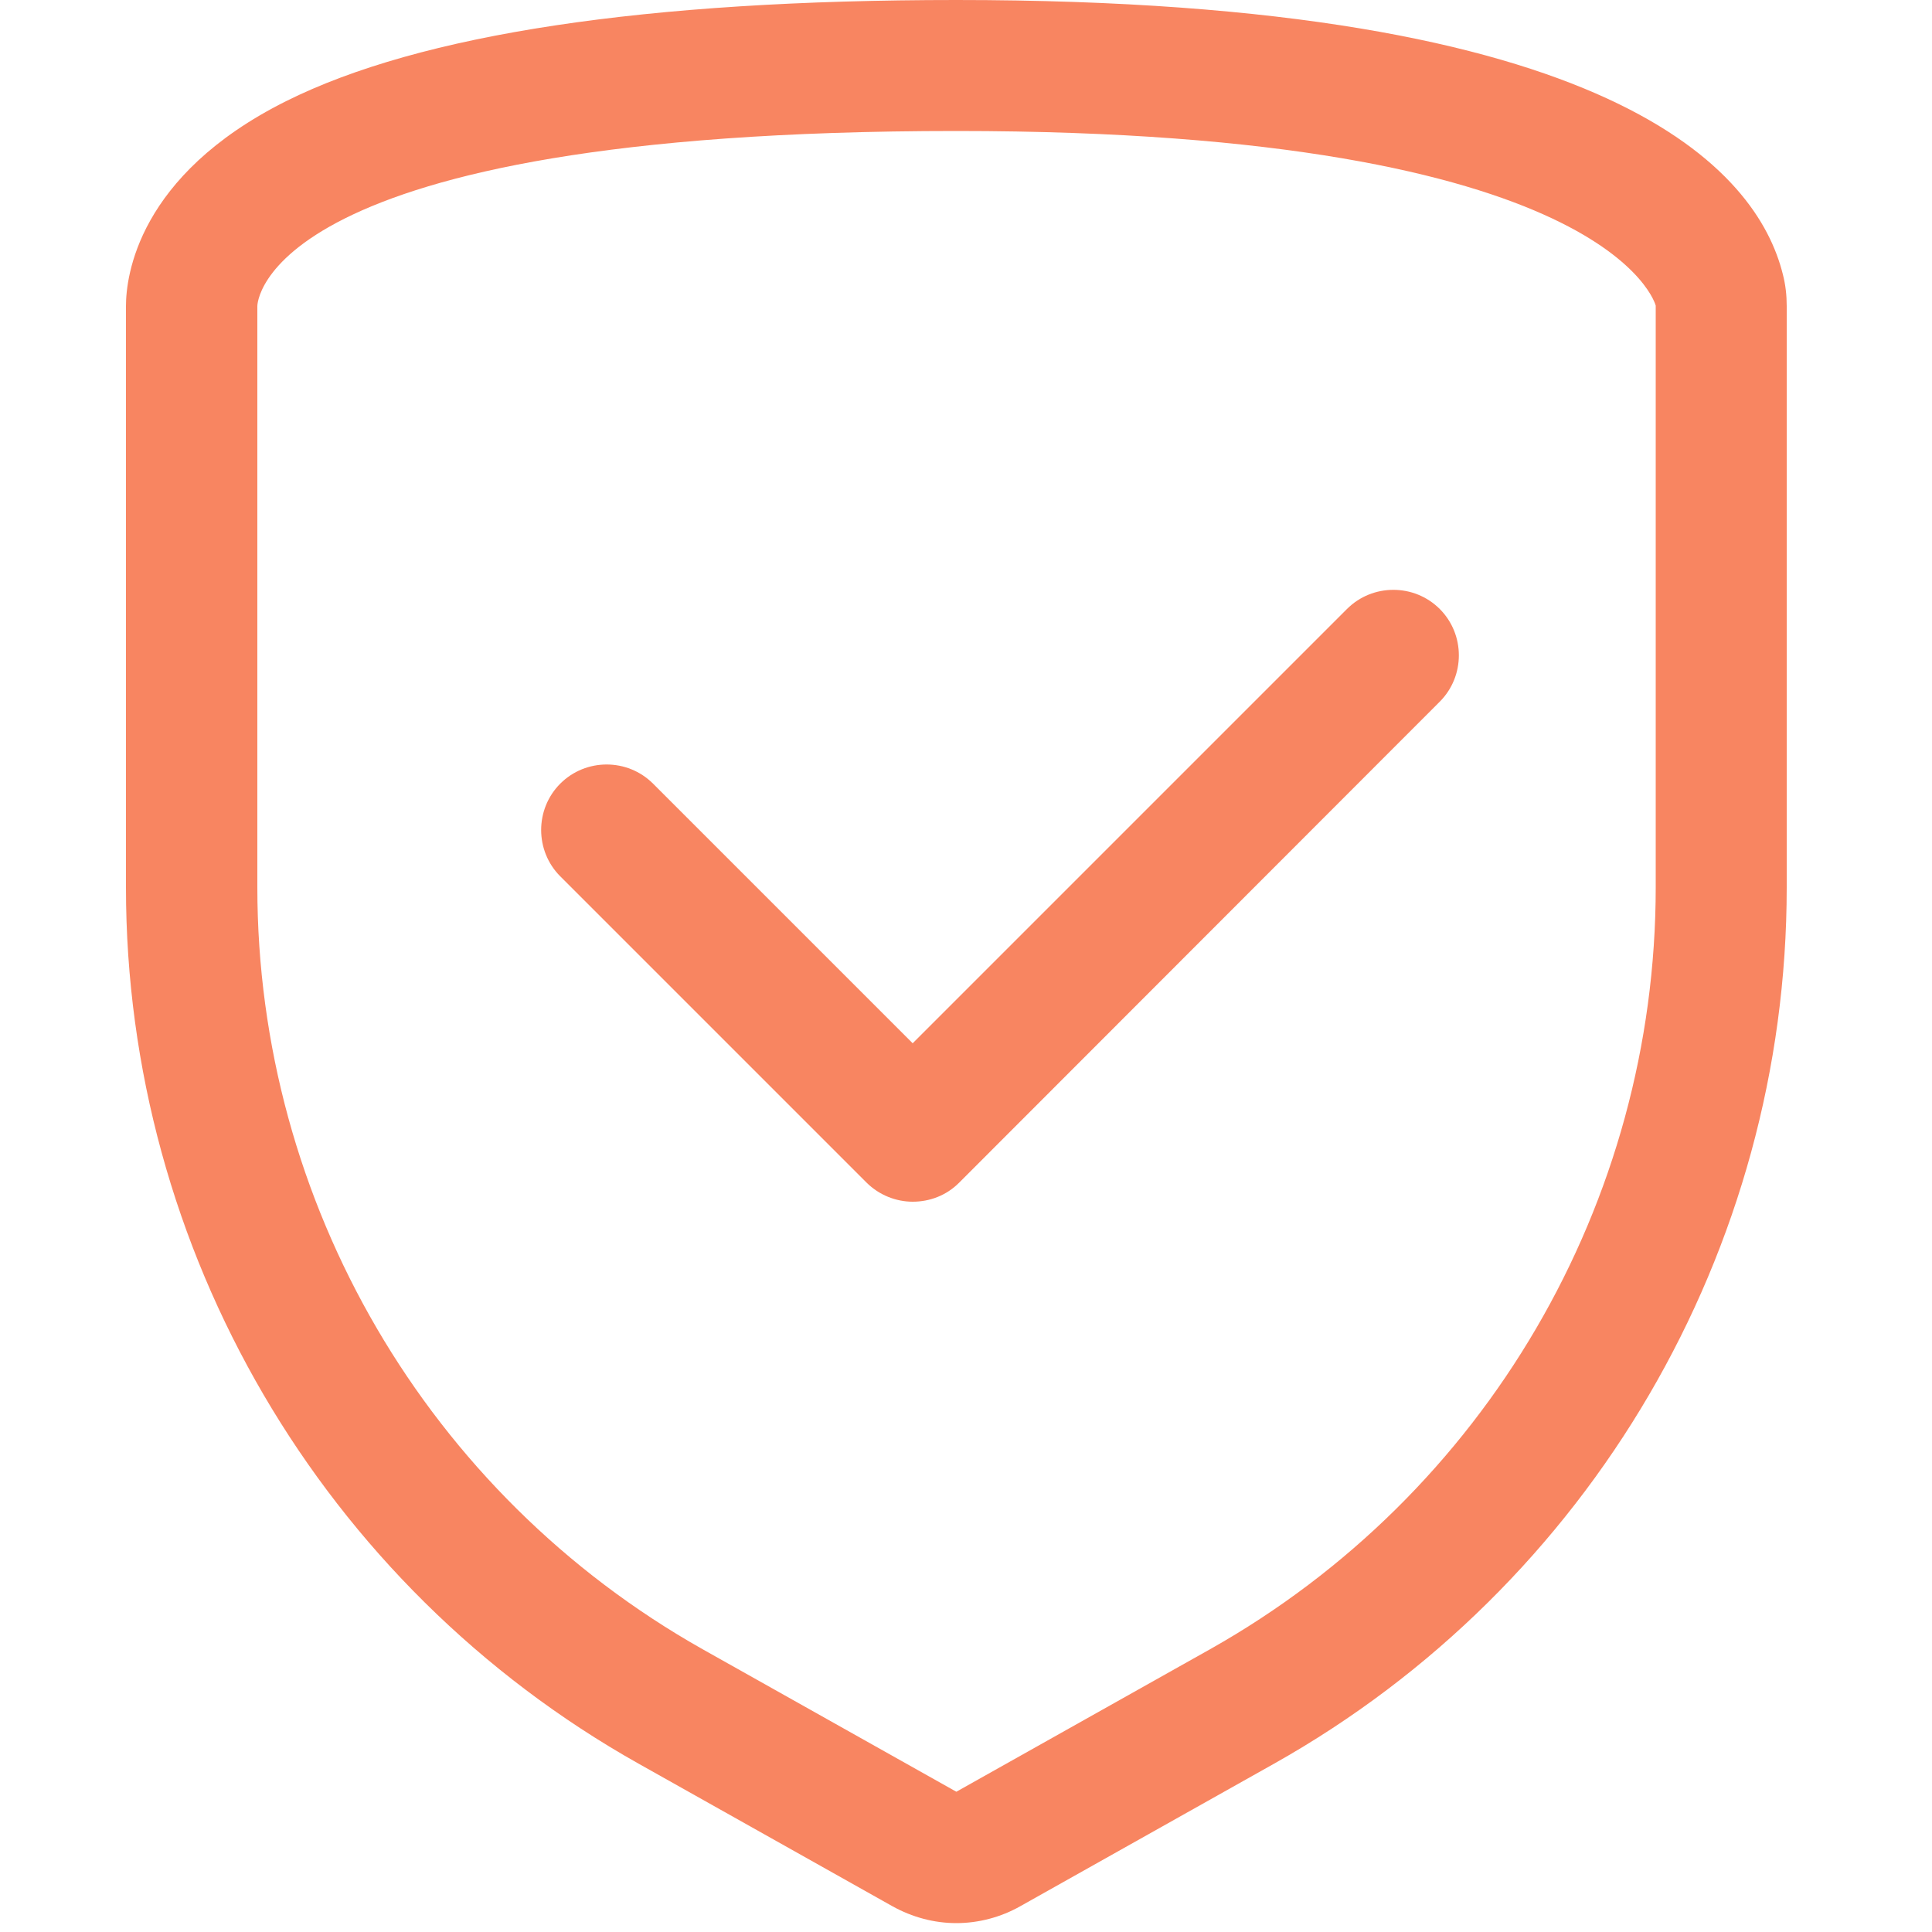
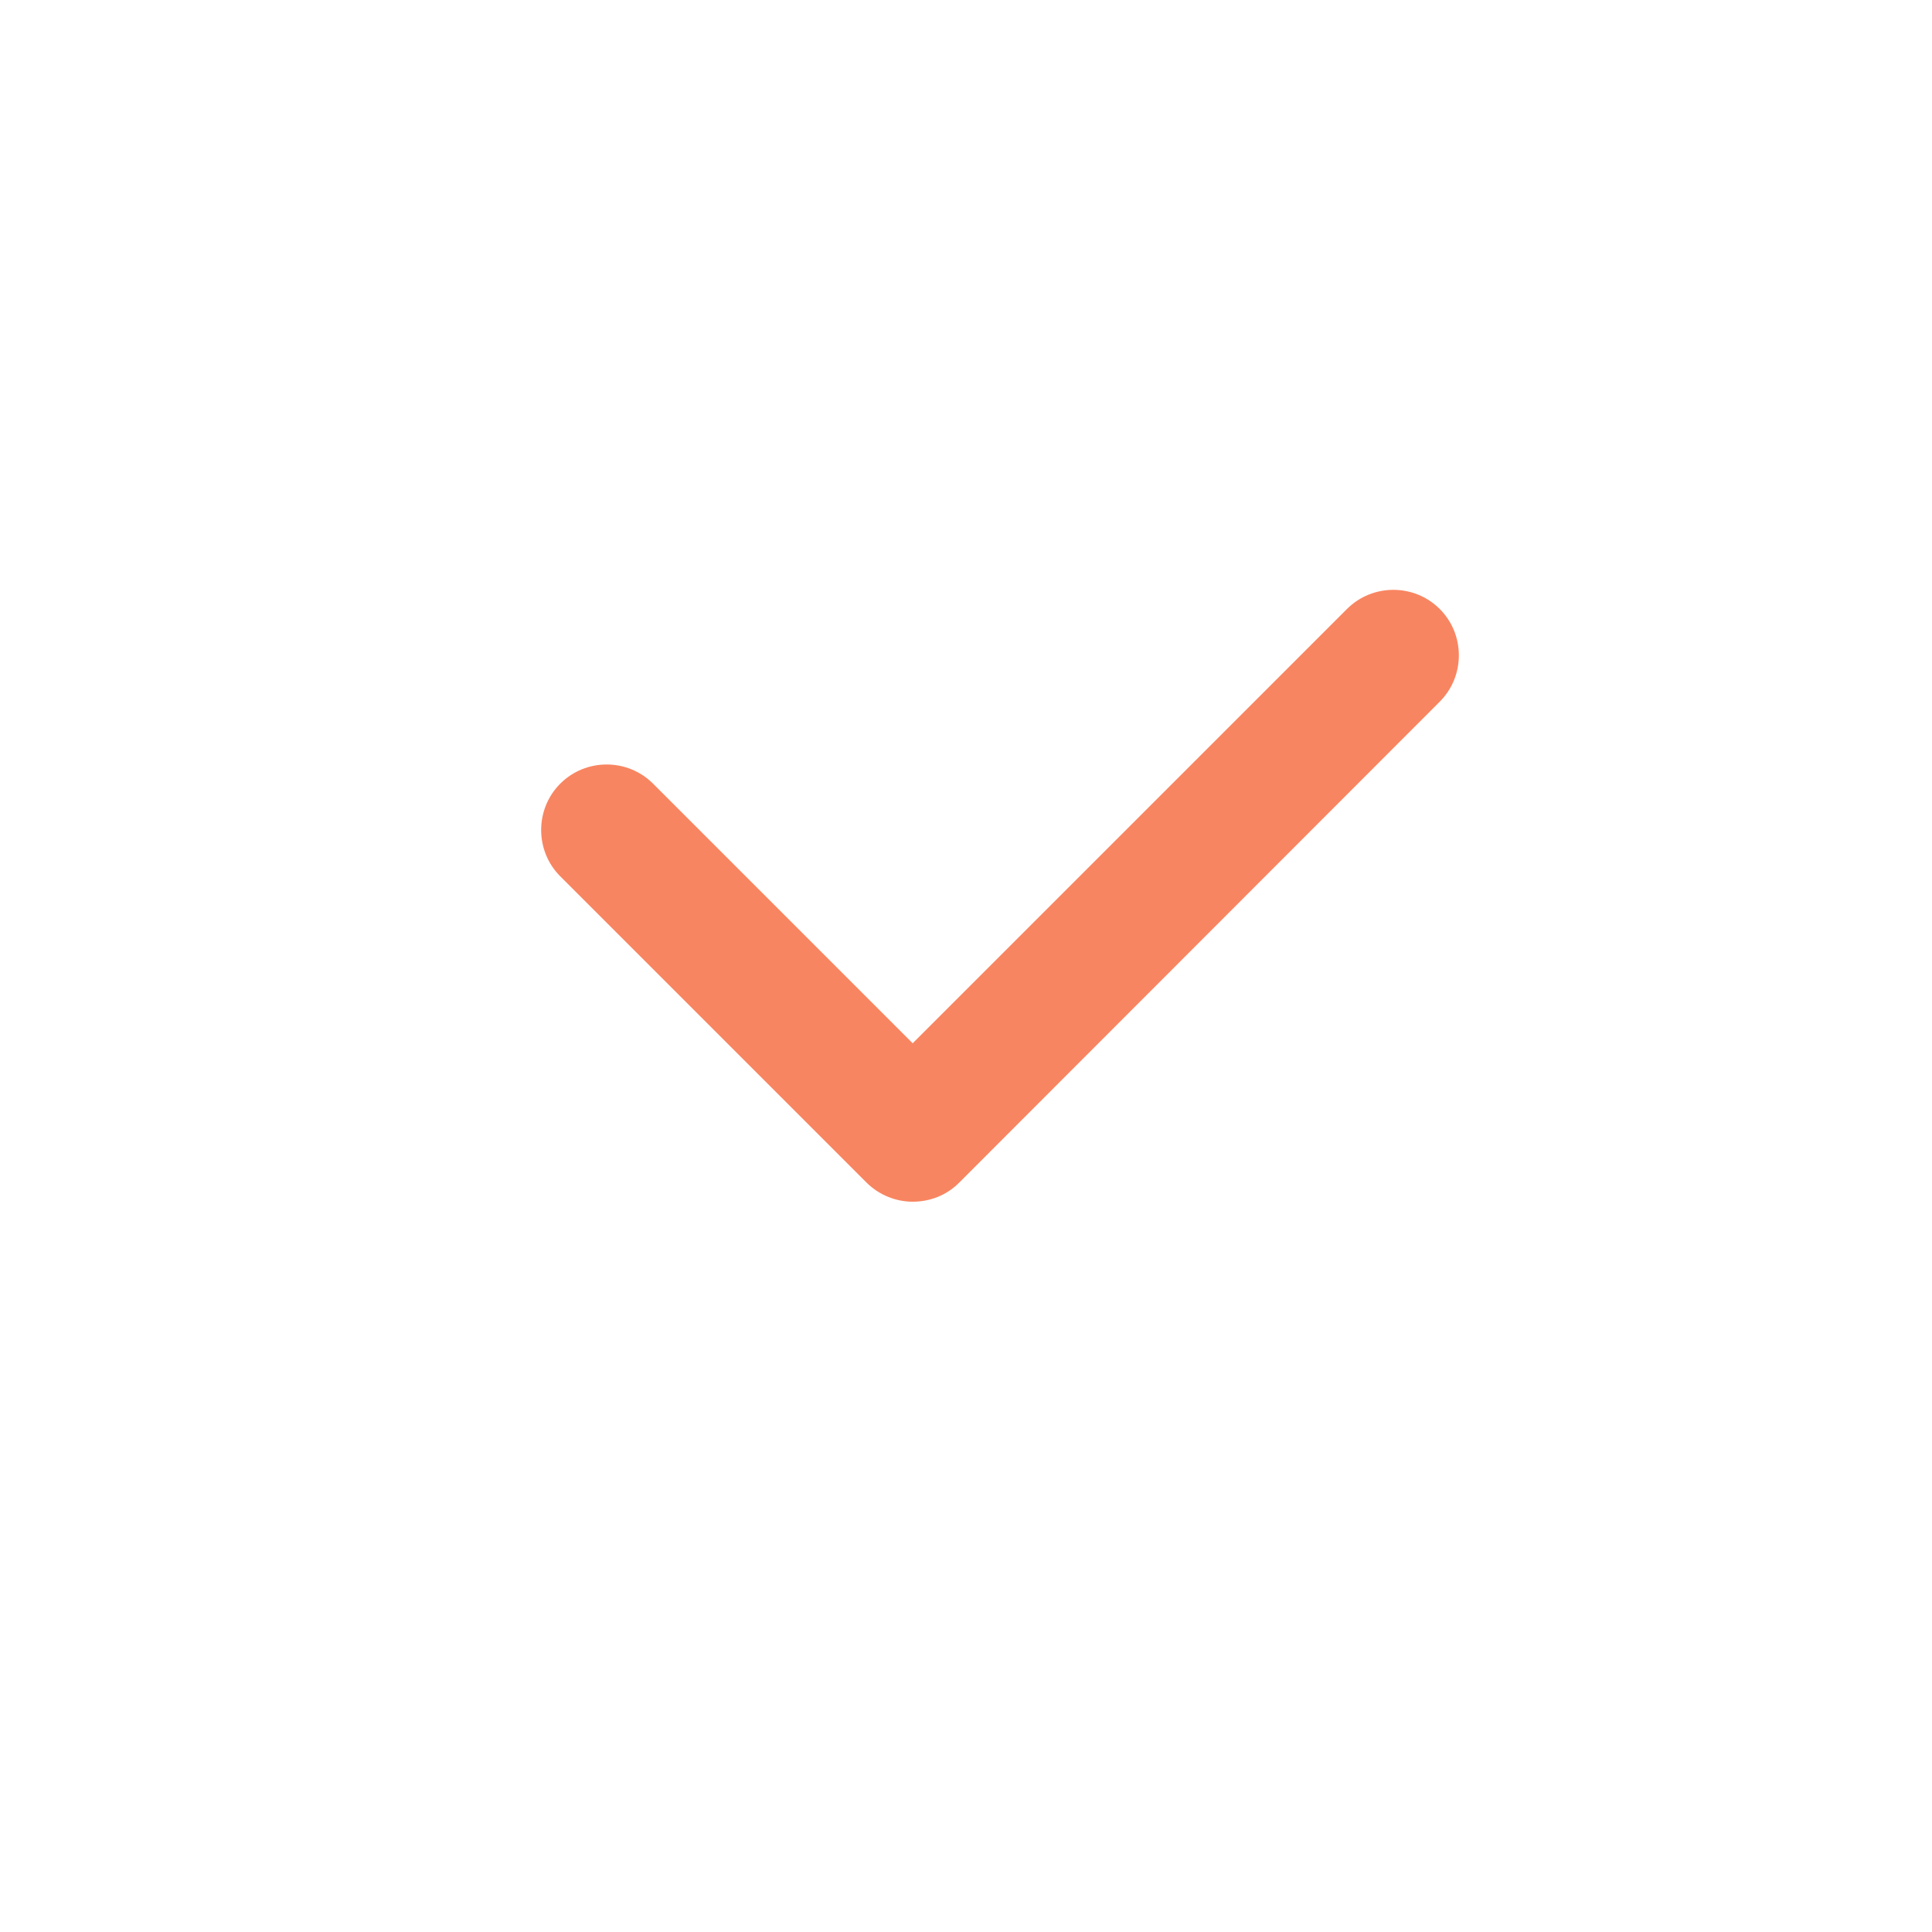
<svg xmlns="http://www.w3.org/2000/svg" version="1.1" id="Layer_1" x="0px" y="0px" viewBox="0 0 50 50" style="enable-background:new 0 0 50 50;" xml:space="preserve">
  <style type="text/css">
	.st0{fill:#F88561;}
	.st1{fill:#F88561;stroke:#F88561;stroke-linecap:round;stroke-linejoin:round;stroke-miterlimit:10;}
	.st2{fill:#F88561;stroke:#F88561;stroke-width:0.5;stroke-miterlimit:10;}
</style>
  <g id="icon-securrty" transform="translate(-653.777 -467.242)">
    <path id="Path_8539" class="st0" d="M607.35,486.8h-0.3v-4.2c0-9.8-8-17.8-17.8-17.8s-17.8,8-17.8,17.8l0,0v4.2h-0.3   c-1.8,0-3.3,1.5-3.3,3.3v8.2c0,11.7,9.4,21.2,21.1,21.4h0.3c5.6,0,10.9-2.2,14.8-6.2c4.2-4.2,6.6-9.8,6.6-15.7v-7.7   C610.65,488.2,609.15,486.8,607.35,486.8z M573.05,482.6c0.1-8.9,7.4-16.1,16.3-16c8.8,0.1,16,7.2,16,16v4.2h-3.8v-4.2   c0-6.8-5.5-12.4-12.4-12.4c-6.8,0-12.4,5.5-12.4,12.4v4.2h-3.8L573.05,482.6z M578.55,486.8v-4.2c0-5.9,4.8-10.7,10.7-10.7   s10.7,4.8,10.7,10.7l0,0v4.2H578.55z M608.95,497.8c0,5.5-2.2,10.7-6.1,14.5c-3.7,3.7-8.7,5.8-13.9,5.7c-10.8-0.2-19.4-9-19.5-19.8   V490c0-0.9,0.7-1.7,1.7-1.7l0,0h36.2c0.9,0,1.7,0.7,1.7,1.6l0,0L608.95,497.8z" />
    <path id="Path_8540" class="st0" d="M589.25,493.9c-2.4,0-4.4,2-4.4,4.4c0,1.2,0.5,2.3,1.3,3.1l-1.3,7.2c0,0.3,0,0.5,0.2,0.7   c0.2,0.2,0.4,0.3,0.7,0.3h7c0.3,0,0.5-0.1,0.7-0.3s0.2-0.5,0.2-0.7l-1.3-7.2c1.7-1.7,1.7-4.5,0-6.2   C591.55,494.4,590.45,493.9,589.25,493.9L589.25,493.9z M590.45,501.2l1.2,6.7h-4.9l1.2-6.7c0.1-0.3-0.1-0.6-0.3-0.8   c-0.6-0.5-1-1.3-1-2.1c0-1.5,1.2-2.6,2.6-2.6c1.5,0,2.6,1.2,2.6,2.6c0,0.8-0.4,1.6-1,2.1C590.55,500.6,590.45,500.9,590.45,501.2   L590.45,501.2z" />
  </g>
  <g>
-     <path class="st0" d="M-162.74-29.54c5.3,4.6,11.6,7,19.3,7.3c0,0.8,0,1.6,0,2.4c0.3,14,0.6,29.9-19.4,37.2   c-19.8-7.2-19.5-23.1-19.2-37.1c0-0.8,0-1.6,0-2.4C-174.24-22.54-168.04-24.84-162.74-29.54 M-182.04-24.14L-182.04-24.14   L-182.04-24.14 M-162.74-32.24c-5.7,5.6-12.5,8.1-21.3,8.1c0,14.5-3,35.2,21.3,43.7c24.3-8.4,21.3-29.2,21.3-43.7   C-150.24-24.14-157.04-26.64-162.74-32.24L-162.74-32.24z" />
-   </g>
+     </g>
  <path id="Path_8540_1_" class="st0" d="M-162.74-14.24c-2.4,0-4.4,2-4.4,4.4c0,1.2,0.5,2.3,1.3,3.1l-1.4,7.2c0,0.3,0,0.5,0.2,0.7  s0.4,0.3,0.7,0.3h7c0.3,0,0.5-0.1,0.7-0.3s0.2-0.5,0.2-0.7l-1.3-7.2c1.7-1.7,1.7-4.5,0-6.2C-160.54-13.74-161.54-14.24-162.74-14.24  L-162.74-14.24z M-161.54-6.94l1.2,6.7h-4.9l1.2-6.7c0.1-0.3-0.1-0.6-0.3-0.8c-0.6-0.5-1-1.3-1-2.1c0-1.5,1.2-2.6,2.6-2.6  c1.5,0,2.6,1.2,2.6,2.6c0,0.8-0.4,1.6-1,2.1C-161.54-7.54-161.54-7.24-161.54-6.94L-161.54-6.94z" />
-   <path class="st1" d="M25,78.8c5.04,4.38,11.03,6.66,18.36,6.94c0,0.76,0,1.52,0,2.28c0.29,13.32,0.57,28.44-18.45,35.38  C6.07,116.56,6.36,101.44,6.64,88.13c0-0.76,0-1.52,0-2.28C14.06,85.46,19.96,83.27,25,78.8 M6.64,83.94L6.64,83.94L6.64,83.94   M25,76.24c-5.42,5.33-11.89,7.7-20.26,7.7c0,13.79-2.85,33.48,20.26,41.56c23.11-7.99,20.26-27.77,20.26-41.56  C36.89,83.94,30.42,81.56,25,76.24L25,76.24z" />
-   <path id="Path_8540_2_" class="st2" d="M25,92.97c-2.4,0-4.4,2-4.4,4.4c0,1.2,0.5,2.3,1.3,3.1l-1.4,7.2c0,0.3,0,0.5,0.2,0.7  c0.2,0.2,0.4,0.3,0.7,0.3h7c0.3,0,0.5-0.1,0.7-0.3c0.2-0.2,0.2-0.5,0.2-0.7l-1.3-7.2c1.7-1.7,1.7-4.5,0-6.2  C27.2,93.47,26.2,92.97,25,92.97L25,92.97z M26.2,100.27l1.2,6.7h-4.9l1.2-6.7c0.1-0.3-0.1-0.6-0.3-0.8c-0.6-0.5-1-1.3-1-2.1  c0-1.5,1.2-2.6,2.6-2.6c1.5,0,2.6,1.2,2.6,2.6c0,0.8-0.4,1.6-1,2.1C26.2,99.67,26.2,99.97,26.2,100.27L26.2,100.27z" />
+   <path class="st1" d="M25,78.8c5.04,4.38,11.03,6.66,18.36,6.94c0,0.76,0,1.52,0,2.28c0.29,13.32,0.57,28.44-18.45,35.38  C6.07,116.56,6.36,101.44,6.64,88.13c0-0.76,0-1.52,0-2.28C14.06,85.46,19.96,83.27,25,78.8 M6.64,83.94L6.64,83.94L6.64,83.94   M25,76.24c-5.42,5.33-11.89,7.7-20.26,7.7c0,13.79-2.85,33.48,20.26,41.56c23.11-7.99,20.26-27.77,20.26-41.56  C36.89,83.94,30.42,81.56,25,76.24z" />
  <path class="st1" d="M25-73.34c5.04,4.38,11.03,6.66,18.36,6.94c0,0.76,0,1.52,0,2.28c0.29,13.32,0.57,28.44-18.45,35.38  C6.07-35.58,6.36-50.7,6.64-64.01c0-0.76,0-1.52,0-2.28C14.06-66.68,19.96-68.87,25-73.34 M6.64-68.2L6.64-68.2L6.64-68.2 M25-75.9  c-5.42,5.33-11.89,7.7-20.26,7.7c0,13.79-2.85,33.48,20.26,41.56c23.11-7.99,20.26-27.77,20.26-41.56  C36.89-68.2,30.42-70.58,25-75.9L25-75.9z" />
  <path id="Path_8540_3_" class="st2" d="M25-59.17c-2.4,0-4.4,2-4.4,4.4c0,1.2,0.5,2.3,1.3,3.1l-1.4,7.2c0,0.3,0,0.5,0.2,0.7  s0.4,0.3,0.7,0.3h7c0.3,0,0.5-0.1,0.7-0.3s0.2-0.5,0.2-0.7l-1.3-7.2c1.7-1.7,1.7-4.5,0-6.2C27.2-58.67,26.2-59.17,25-59.17L25-59.17  z M26.2-51.87l1.2,6.7h-4.9l1.2-6.7c0.1-0.3-0.1-0.6-0.3-0.8c-0.6-0.5-1-1.3-1-2.1c0-1.5,1.2-2.6,2.6-2.6c1.5,0,2.6,1.2,2.6,2.6  c0,0.8-0.4,1.6-1,2.1C26.2-52.47,26.2-52.17,26.2-51.87L26.2-51.87z" />
  <g>
-     <path class="st0" d="M24.75,3.39c16.97,0,18.1,4.52,18.1,4.52v15.05c0,8.17-4.41,15.71-11.53,19.72l-6.57,3.69l-6.57-3.69   C11.07,38.67,6.66,31.13,6.66,22.96V7.92C6.66,7.92,6.66,3.39,24.75,3.39 M24.75,0C16.72,0,10.88,0.88,7.4,2.62   c-3.84,1.92-4.14,4.54-4.14,5.3v15.05c0,9.38,5.08,18.07,13.26,22.67l6.57,3.69c0.52,0.29,1.09,0.44,1.66,0.44s1.15-0.15,1.66-0.44   l6.57-3.69c8.18-4.6,13.26-13.29,13.26-22.67V7.92c0-0.28-0.03-0.55-0.1-0.82C45.48,4.44,41.82,0,24.75,0L24.75,0z" />
    <path class="st0" d="M23.62,31.1c-0.43,0-0.87-0.17-1.2-0.5l-7.92-7.92c-0.66-0.66-0.66-1.74,0-2.4c0.66-0.66,1.74-0.66,2.4,0   l6.72,6.72l11.24-11.24c0.66-0.66,1.74-0.66,2.4,0c0.66,0.66,0.66,1.74,0,2.4L24.82,30.61C24.49,30.94,24.06,31.1,23.62,31.1z" />
  </g>
</svg>